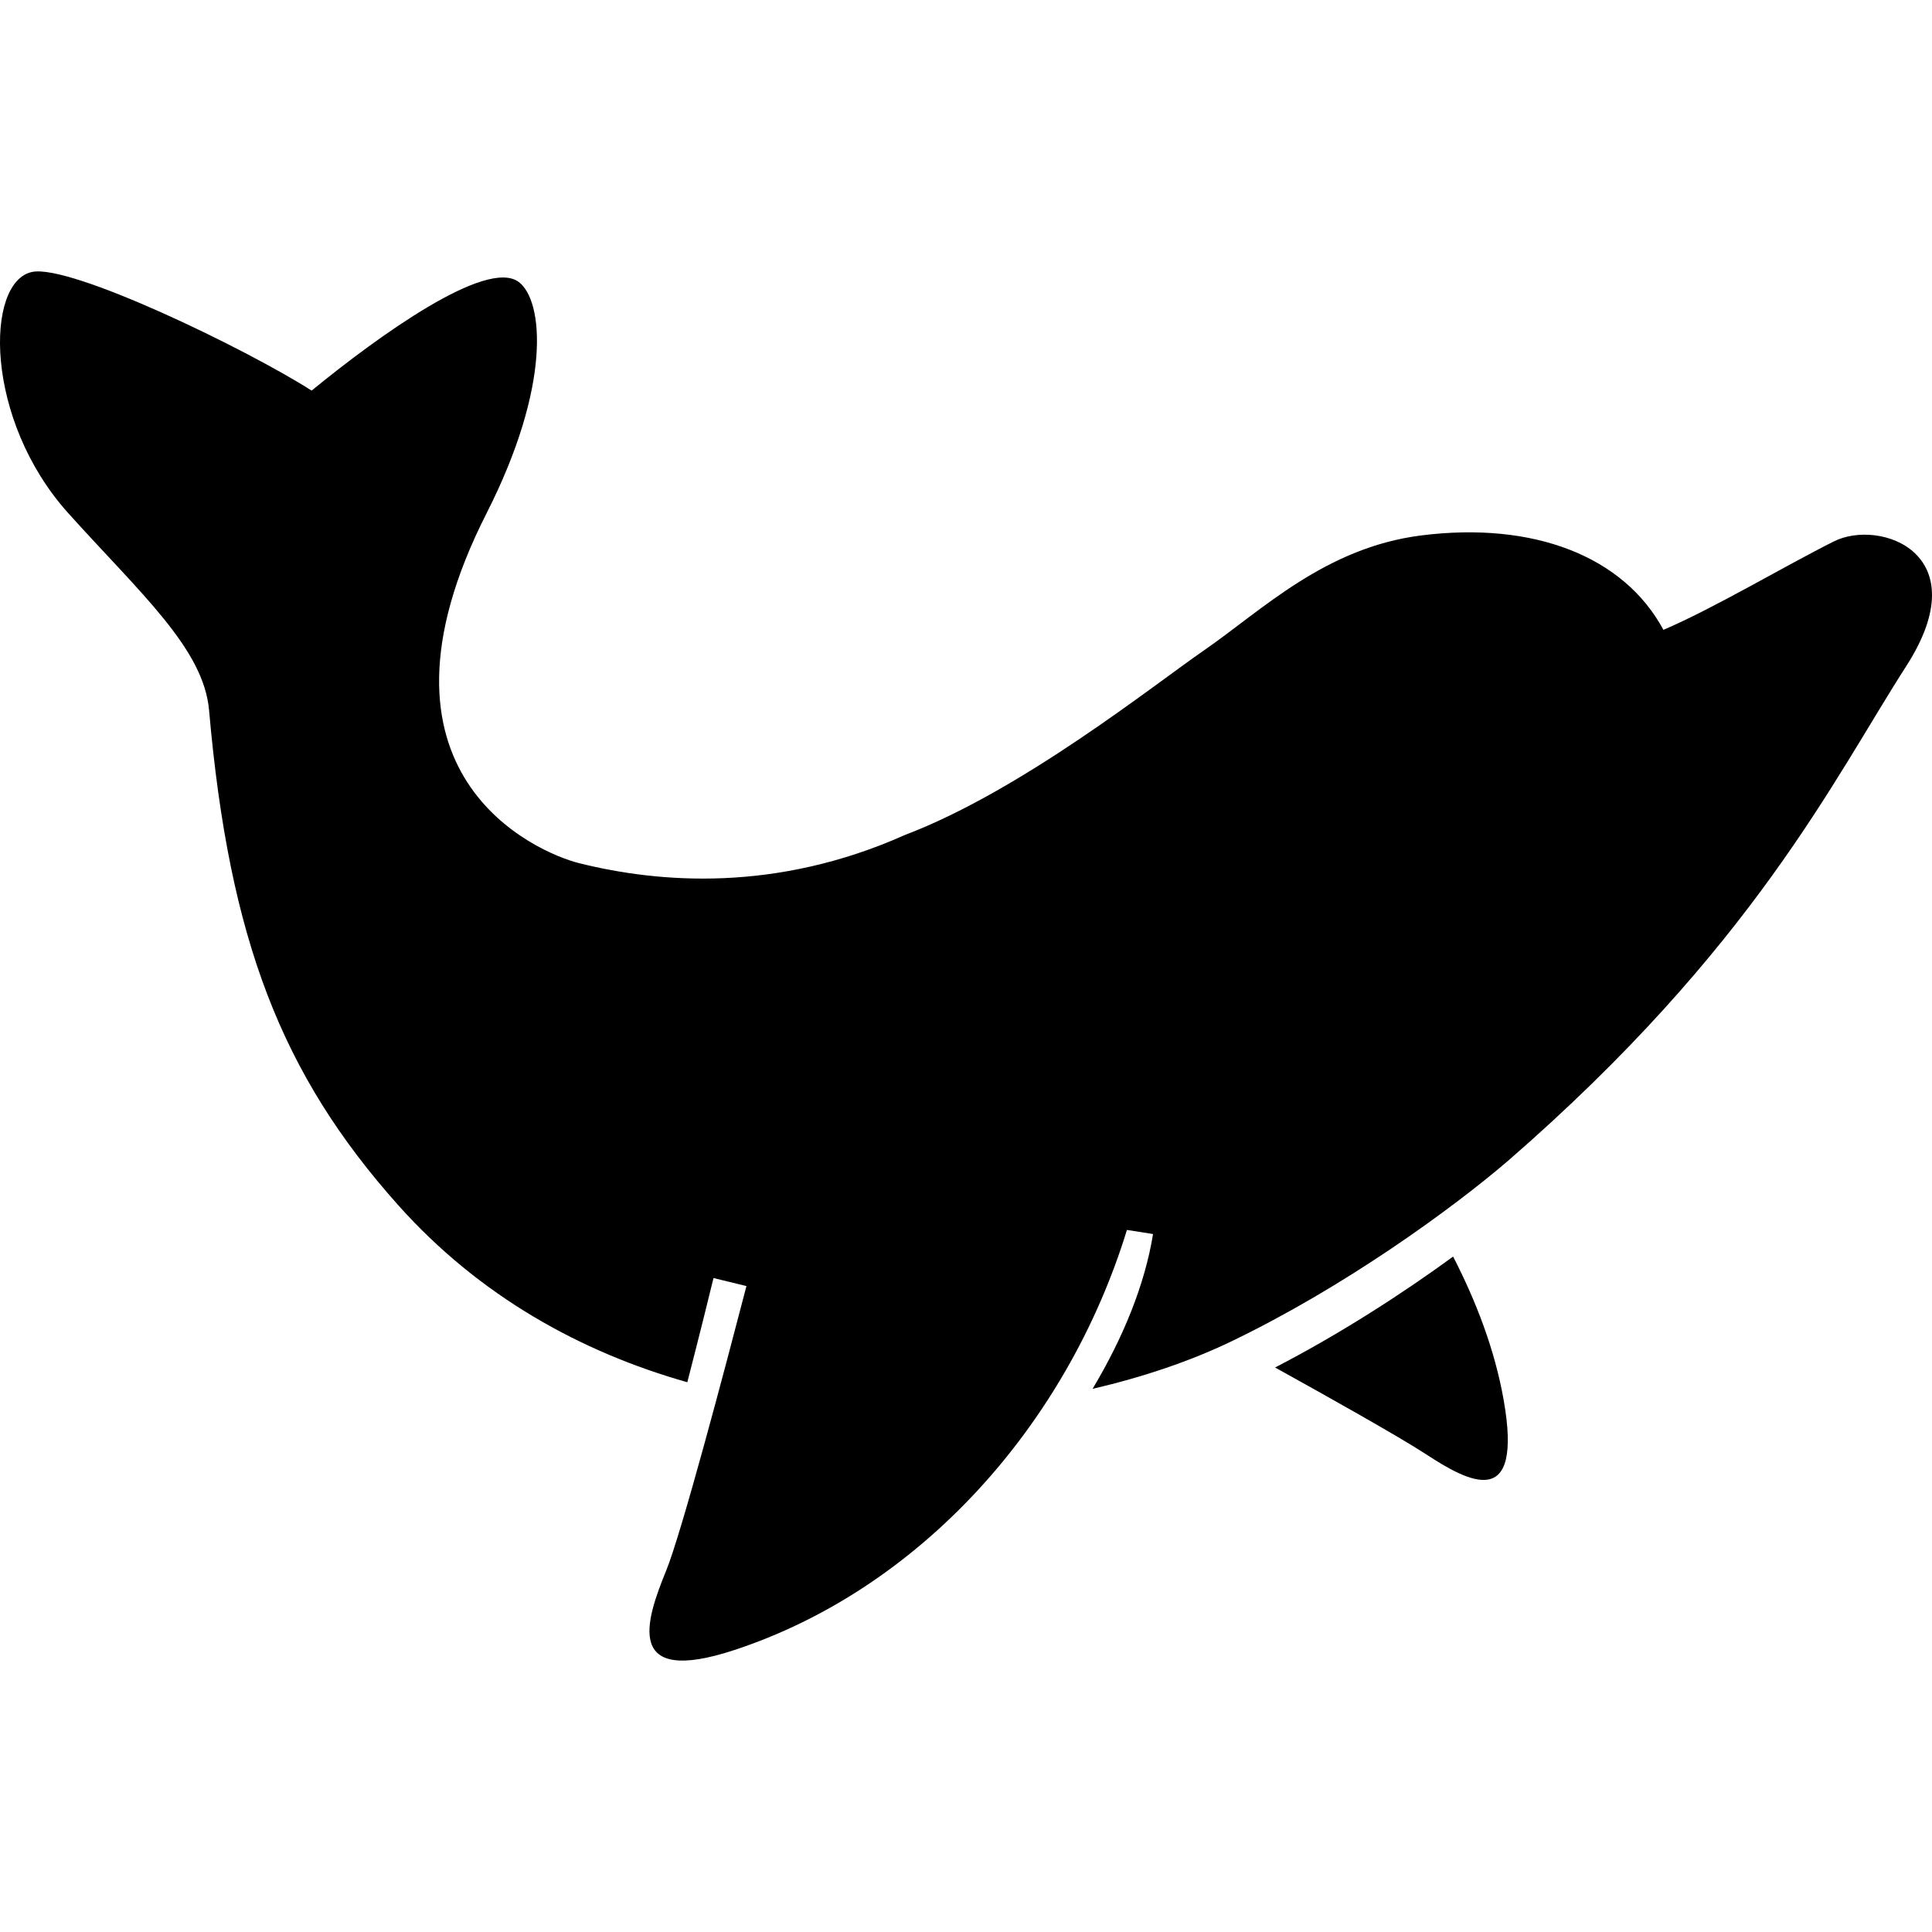
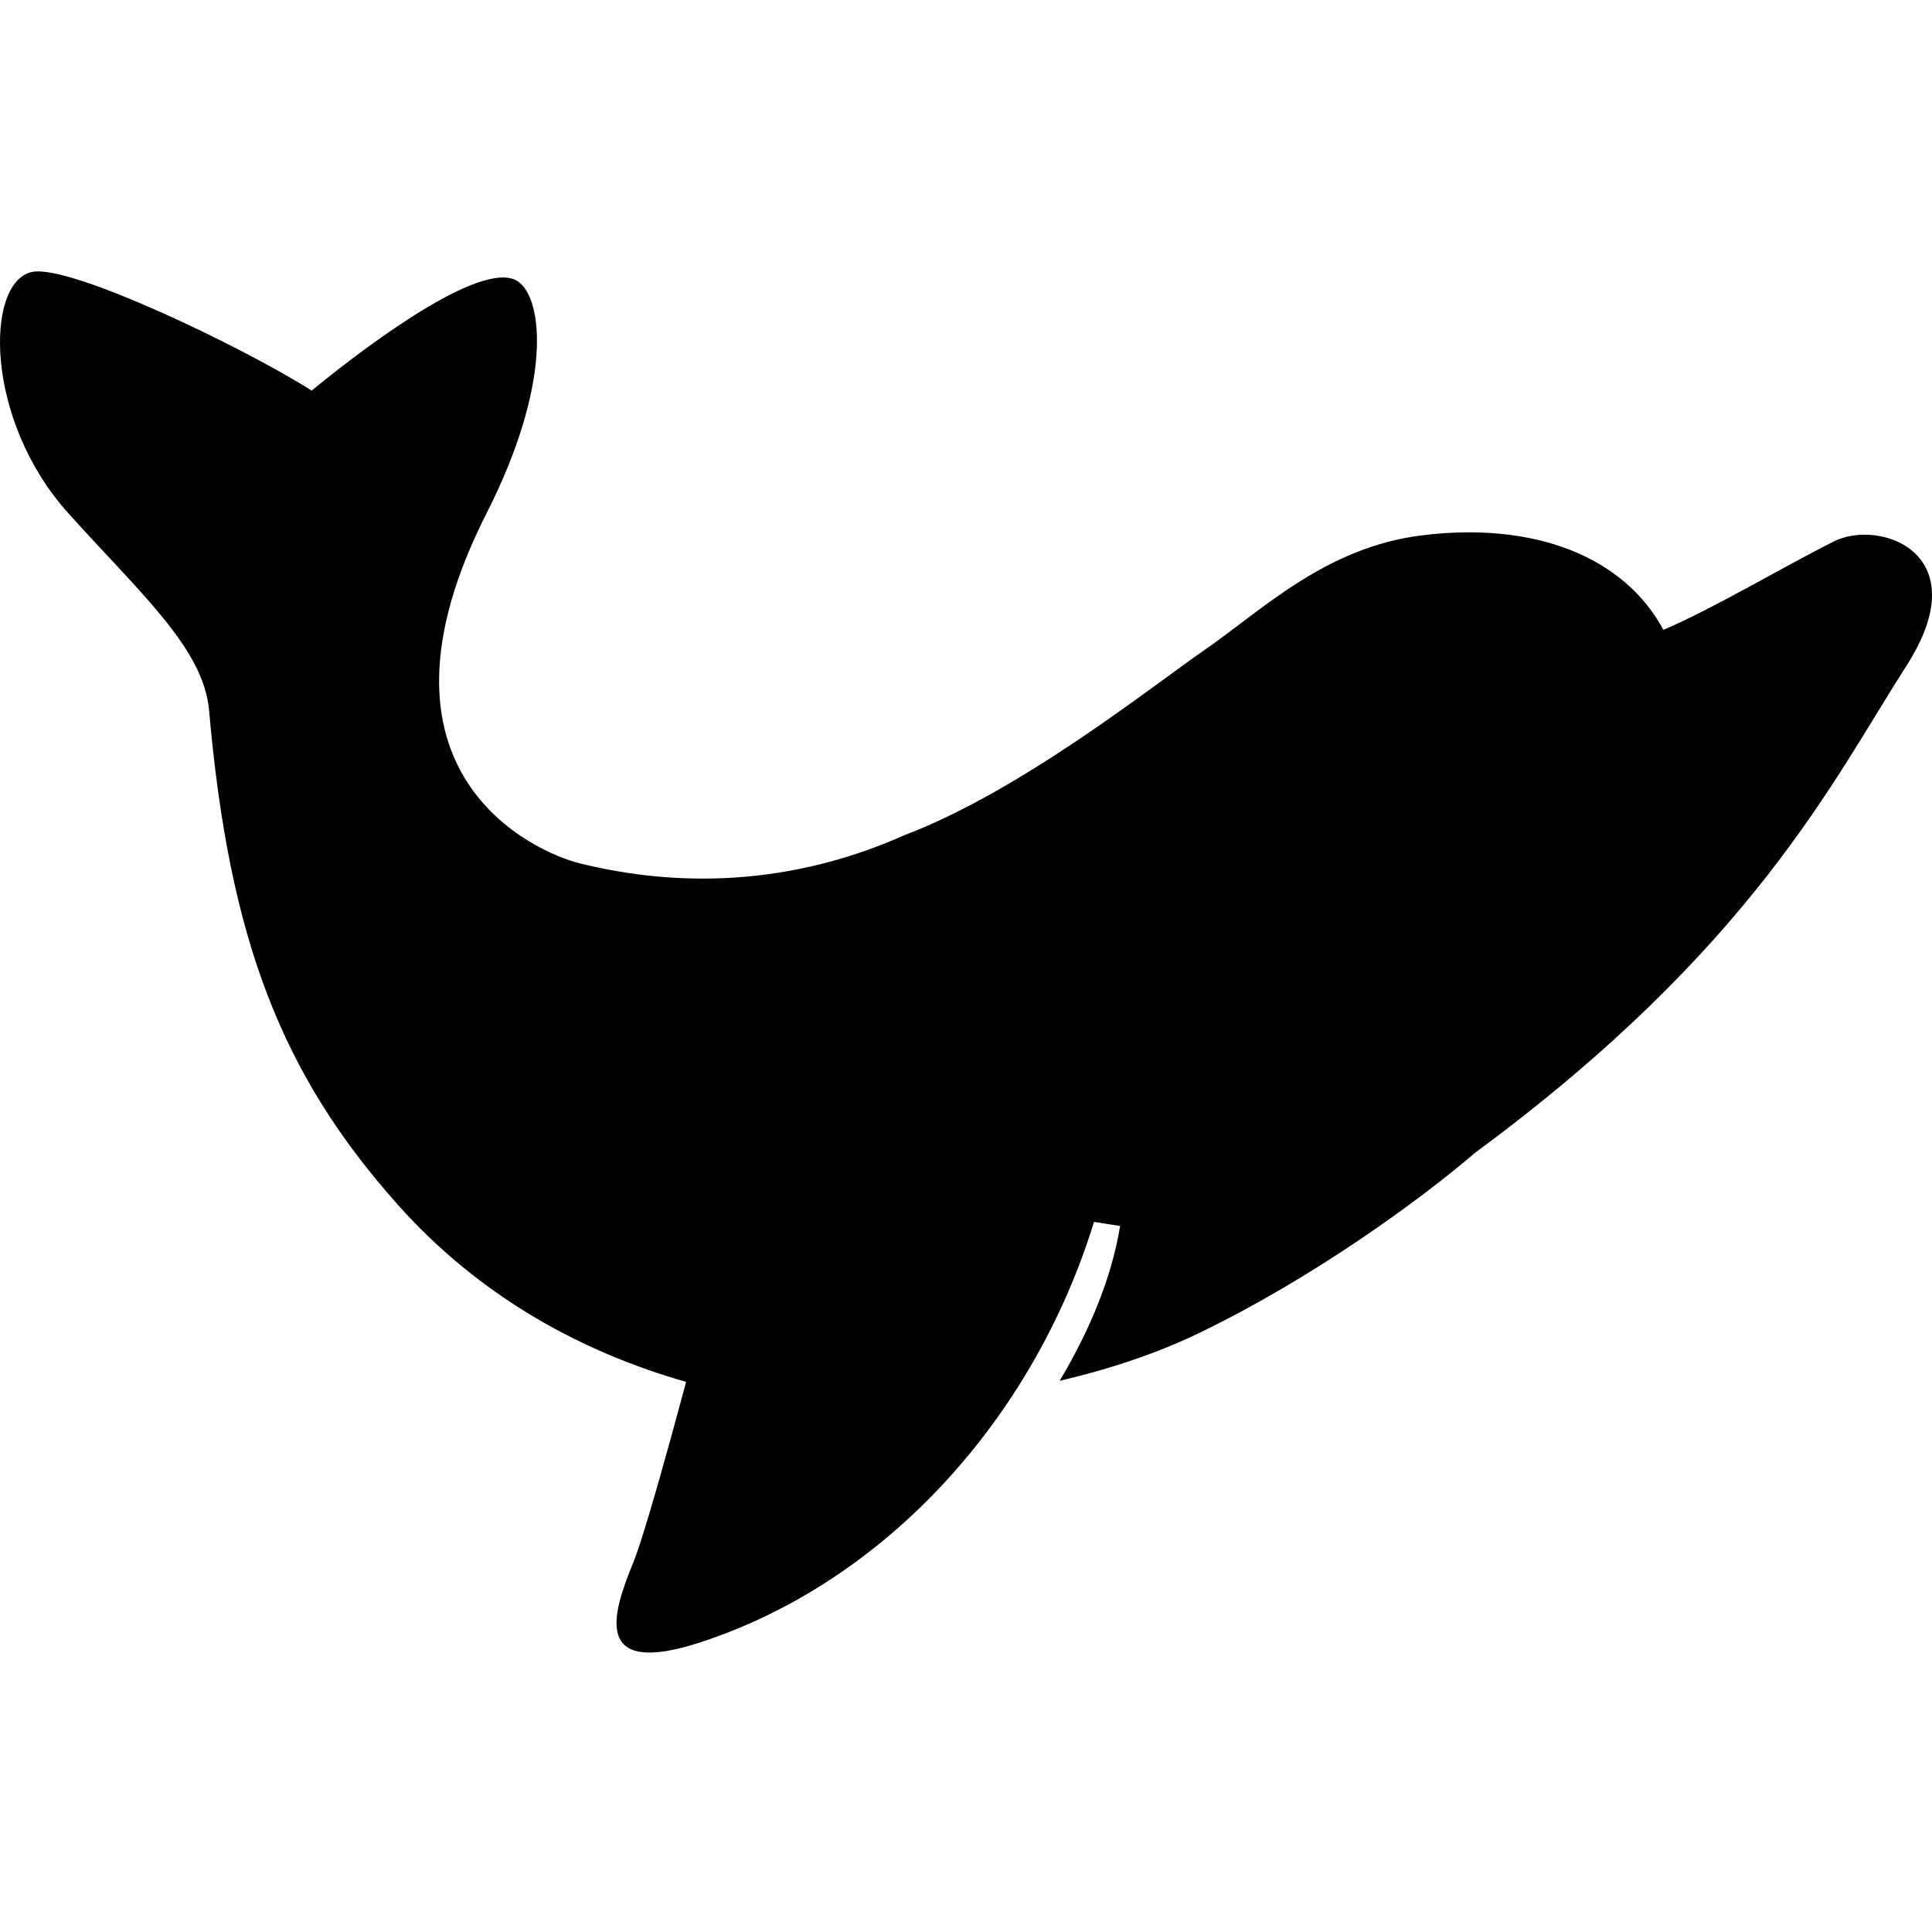
<svg xmlns="http://www.w3.org/2000/svg" height="800px" width="800px" version="1.1" id="_x32_" viewBox="0 0 512 512" xml:space="preserve">
  <style type="text/css">
	.st0{fill:#000000;}
</style>
  <g>
-     <path class="st0" d="M385.091,333.005c-13.241,9.666-29.735,20.375-47.188,29.397c13.099,7.247,32.673,18.202,39.919,22.931   c11.27,7.366,25.936,15.466,20.652-14.388C396.143,357.757,391.22,344.92,385.091,333.005z" />
-     <path class="st0" d="M486,143.476c-12.956,6.482-32.065,17.872-45.178,23.439c-10.537-19.573-34.456-28.738-64.064-25.036   c-25.584,3.193-42.369,19.888-57.559,30.38c-13.593,9.382-48.491,37.296-79.402,49.024c-34.081,15.212-65.015,12.784-86.334,7.464   c-11.136-2.788-59.687-23.456-24.512-92.734c17.288-34.059,15.047-56.39,8.52-61.283c-8.52-6.392-37.296,14.388-54.883,28.782   C65,92.317,18.636,69.934,8.505,72.069c-12.515,2.623-12.724,39.147,9.6,63.943c19.184,21.319,35.872,35.887,37.303,52.23   c5.328,60.751,19.146,96.422,50.087,131.102c21.589,24.182,48.498,38.99,76.652,46.963c1.724-6.677,3.29-12.896,4.496-17.715   c1.506-6.032,2.436-9.891,2.443-9.899l8.73,2.128c-5.583,21.492-17.213,65.509-21.305,75.498c-5.463,13.347-11.083,30.537,18,20.99   c49.151-16.134,88.178-59.47,104.139-111.363l6.917,1.087c-2.151,13.316-7.83,27.322-16.021,41.02   c13.706-3.178,26.153-7.472,36.576-12.477c30.087-14.441,58.622-35.175,73.543-47.967C464.688,251.122,486,206.355,505.183,176.515   C524.375,146.668,498.207,137.369,486,143.476z" />
+     <path class="st0" d="M486,143.476c-12.956,6.482-32.065,17.872-45.178,23.439c-10.537-19.573-34.456-28.738-64.064-25.036   c-25.584,3.193-42.369,19.888-57.559,30.38c-13.593,9.382-48.491,37.296-79.402,49.024c-34.081,15.212-65.015,12.784-86.334,7.464   c-11.136-2.788-59.687-23.456-24.512-92.734c17.288-34.059,15.047-56.39,8.52-61.283c-8.52-6.392-37.296,14.388-54.883,28.782   C65,92.317,18.636,69.934,8.505,72.069c-12.515,2.623-12.724,39.147,9.6,63.943c19.184,21.319,35.872,35.887,37.303,52.23   c5.328,60.751,19.146,96.422,50.087,131.102c21.589,24.182,48.498,38.99,76.652,46.963c1.724-6.677,3.29-12.896,4.496-17.715   c1.506-6.032,2.436-9.891,2.443-9.899c-5.583,21.492-17.213,65.509-21.305,75.498c-5.463,13.347-11.083,30.537,18,20.99   c49.151-16.134,88.178-59.47,104.139-111.363l6.917,1.087c-2.151,13.316-7.83,27.322-16.021,41.02   c13.706-3.178,26.153-7.472,36.576-12.477c30.087-14.441,58.622-35.175,73.543-47.967C464.688,251.122,486,206.355,505.183,176.515   C524.375,146.668,498.207,137.369,486,143.476z" />
  </g>
</svg>